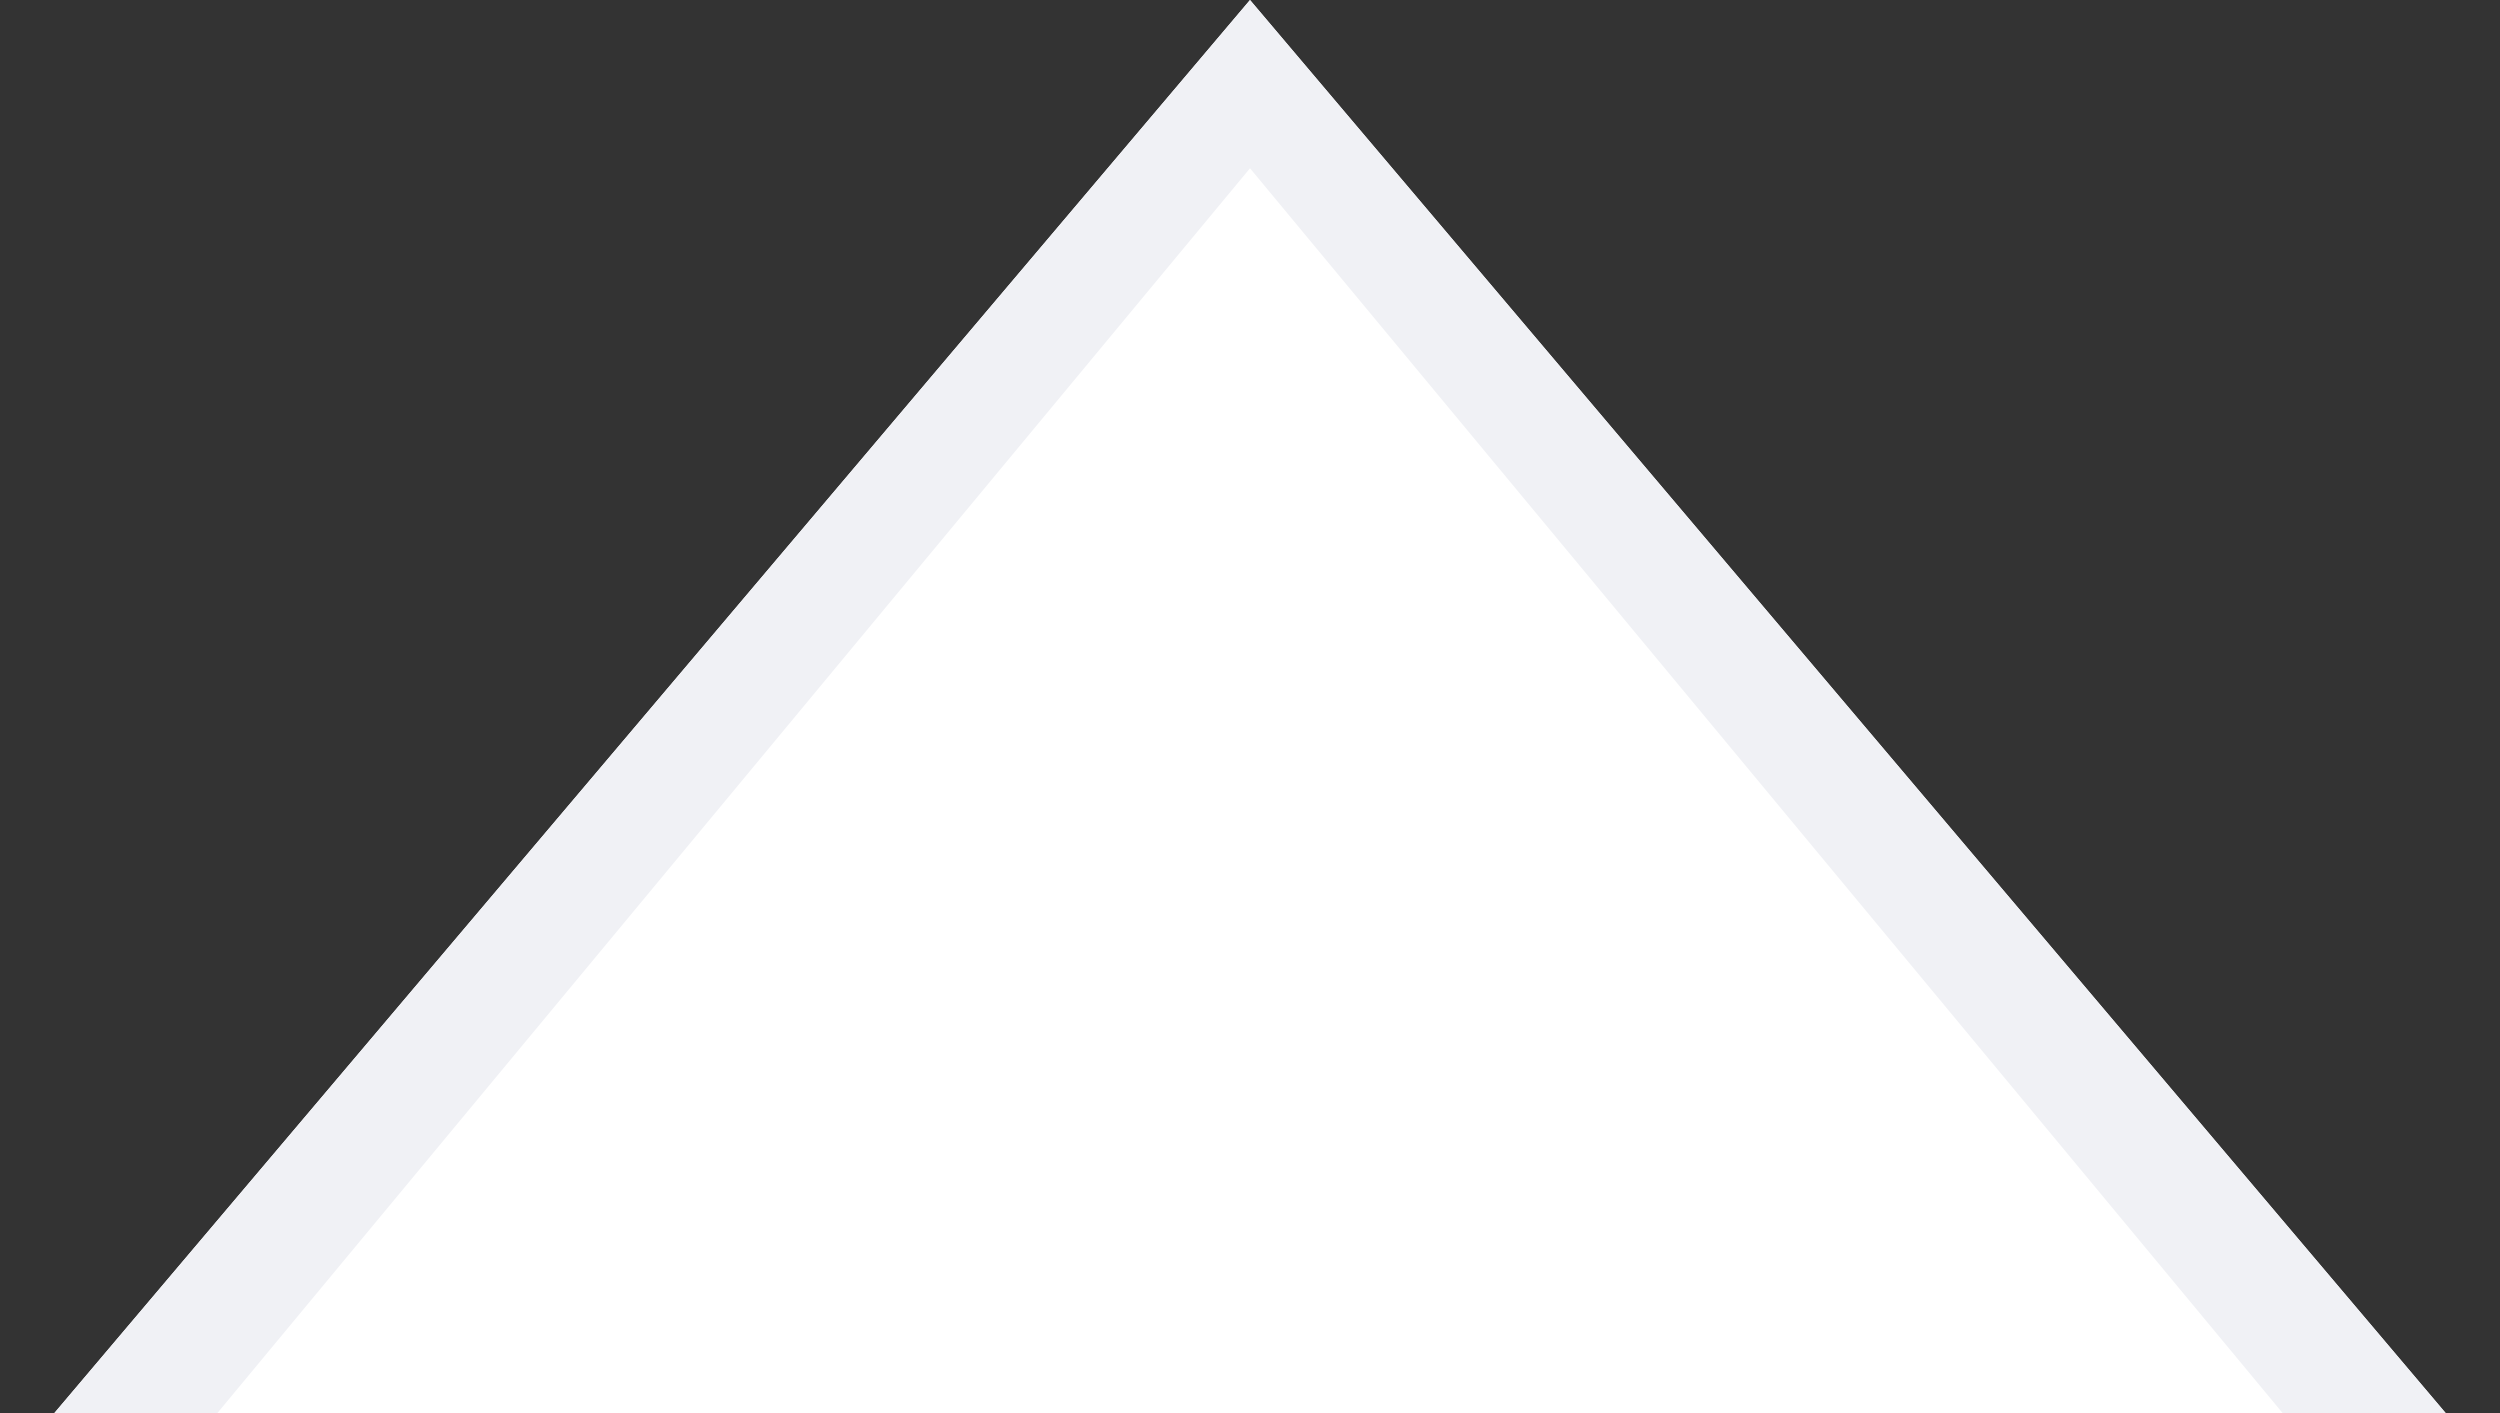
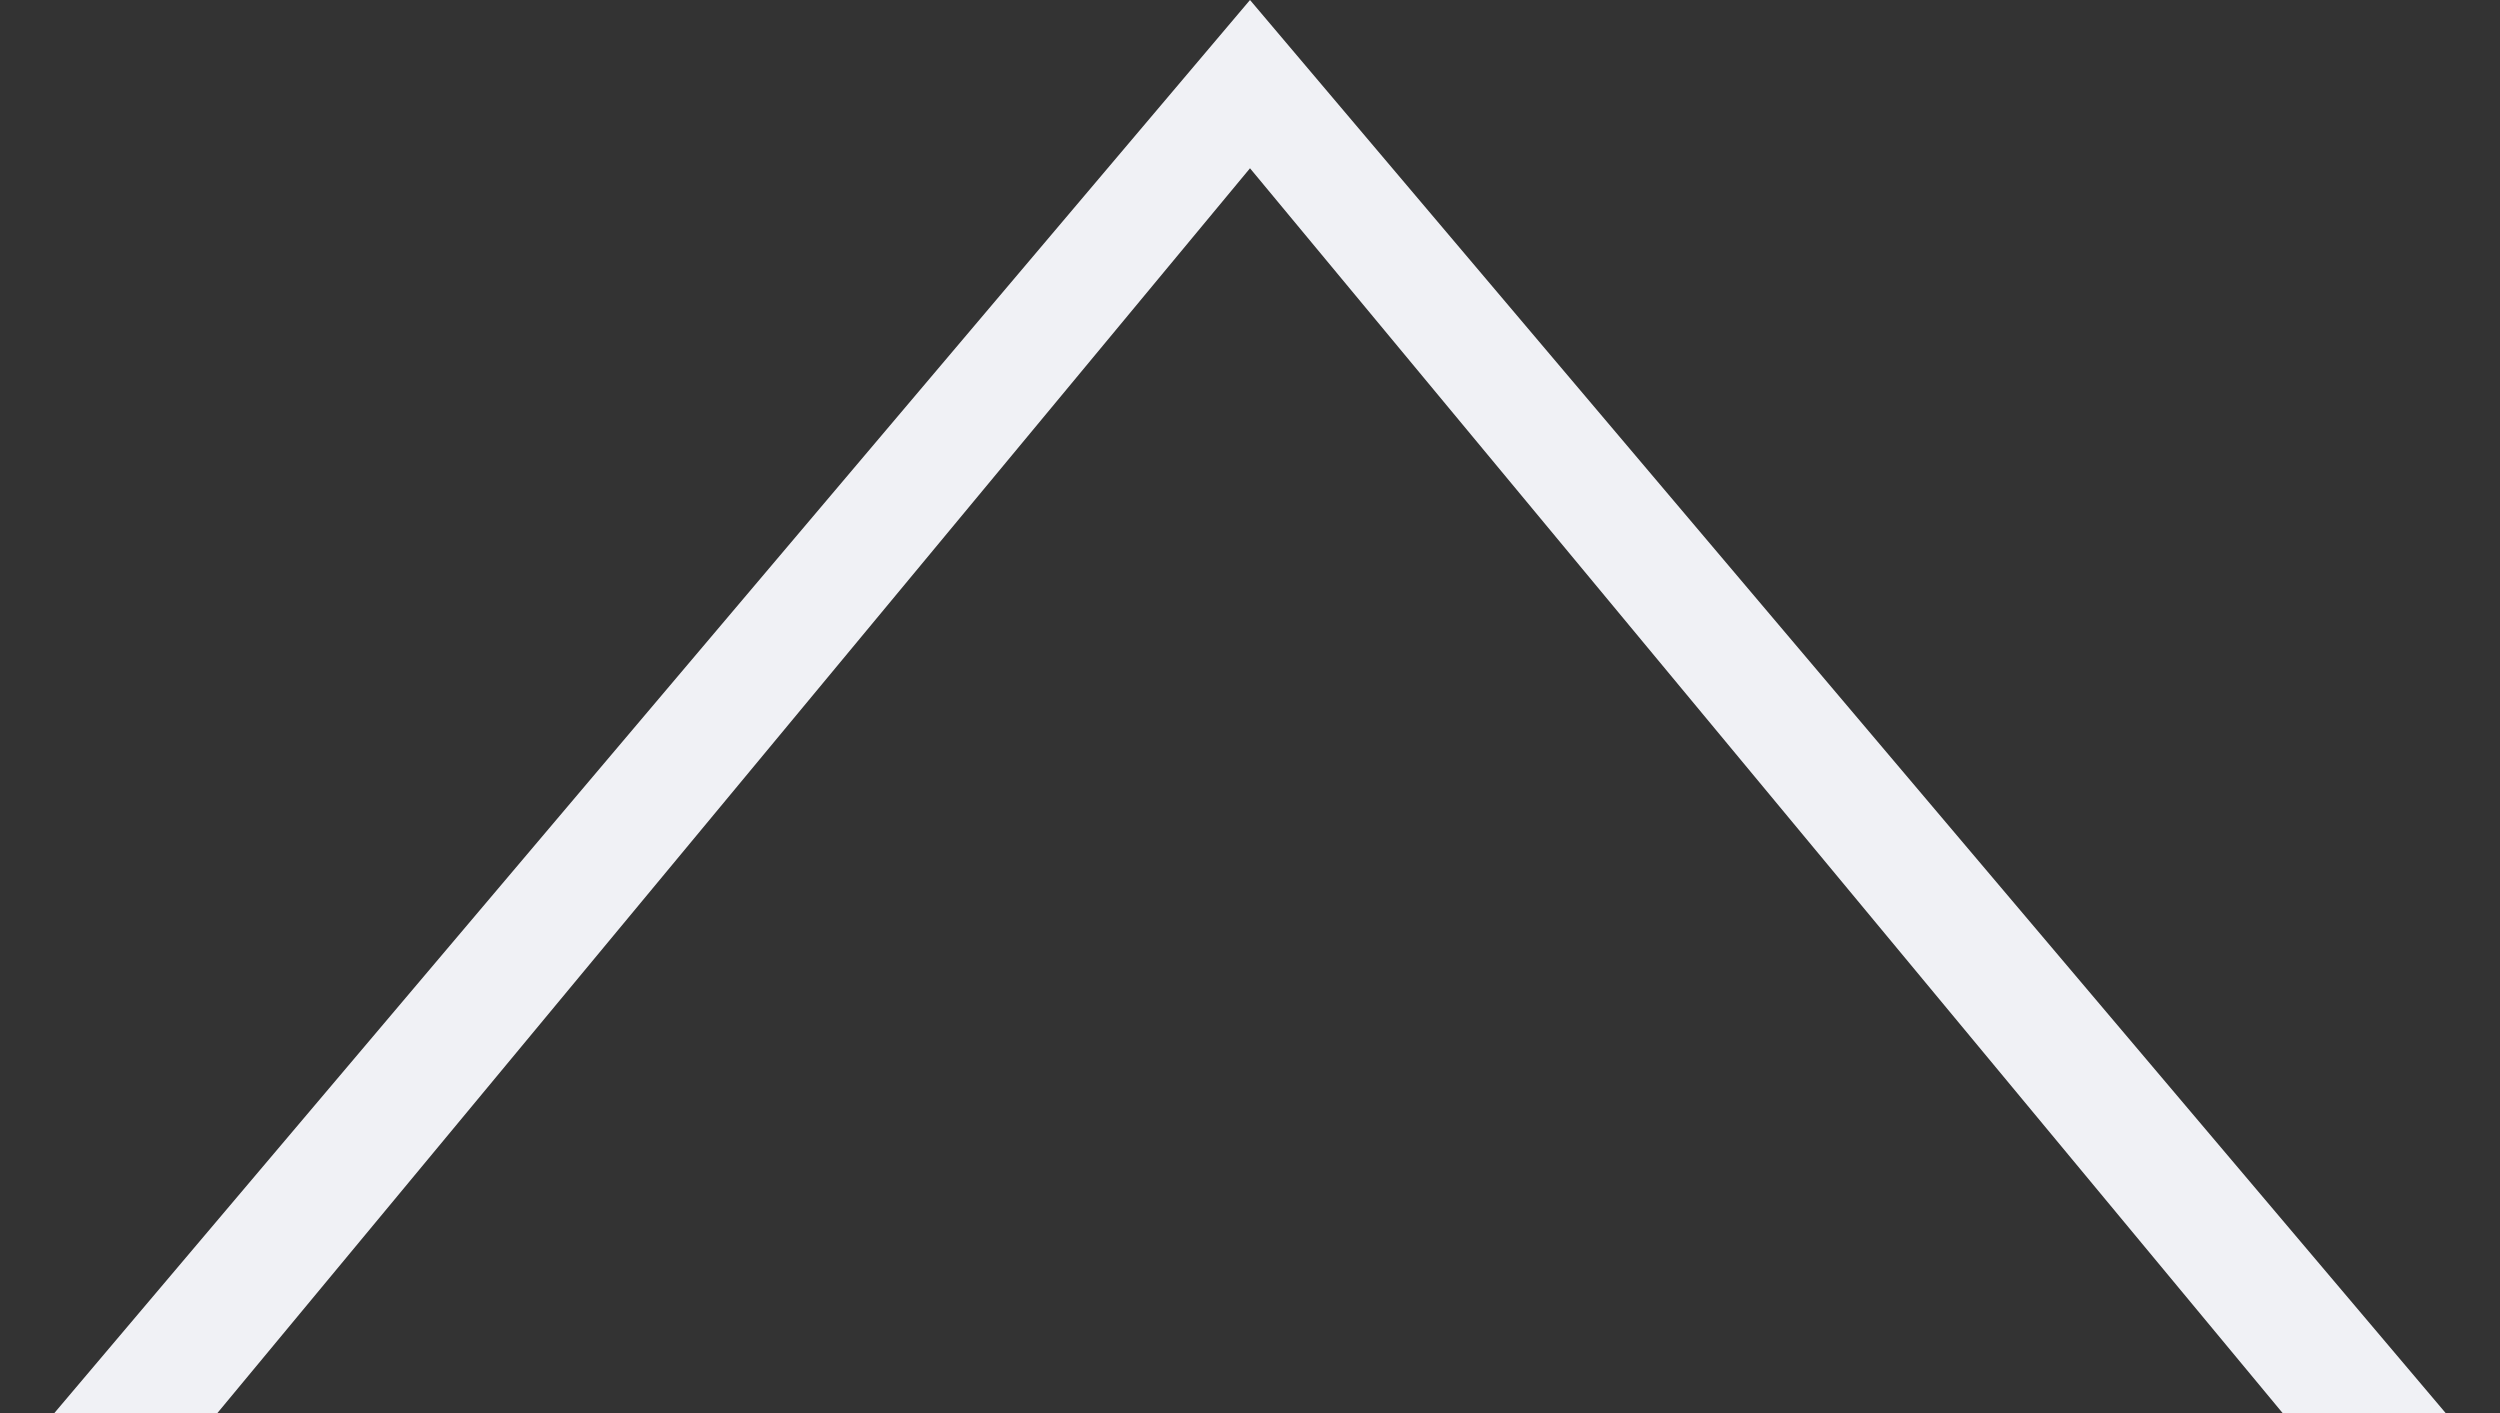
<svg xmlns="http://www.w3.org/2000/svg" width="23" height="13" viewBox="0 0 23 13" fill="none">
  <rect x="0" y="0" width="23" height="13" fill="#333333" stroke="none" />
-   <path d="M11.5 0L22.5 13H0.5L11.5 0Z" fill="white" />
  <path fill-rule="evenodd" clip-rule="evenodd" d="M11.5 0L0.5 13H22.5L11.5 0ZM11.5 1.548L2 13H21L11.5 1.548Z" fill="#F0F1F5" />
</svg>